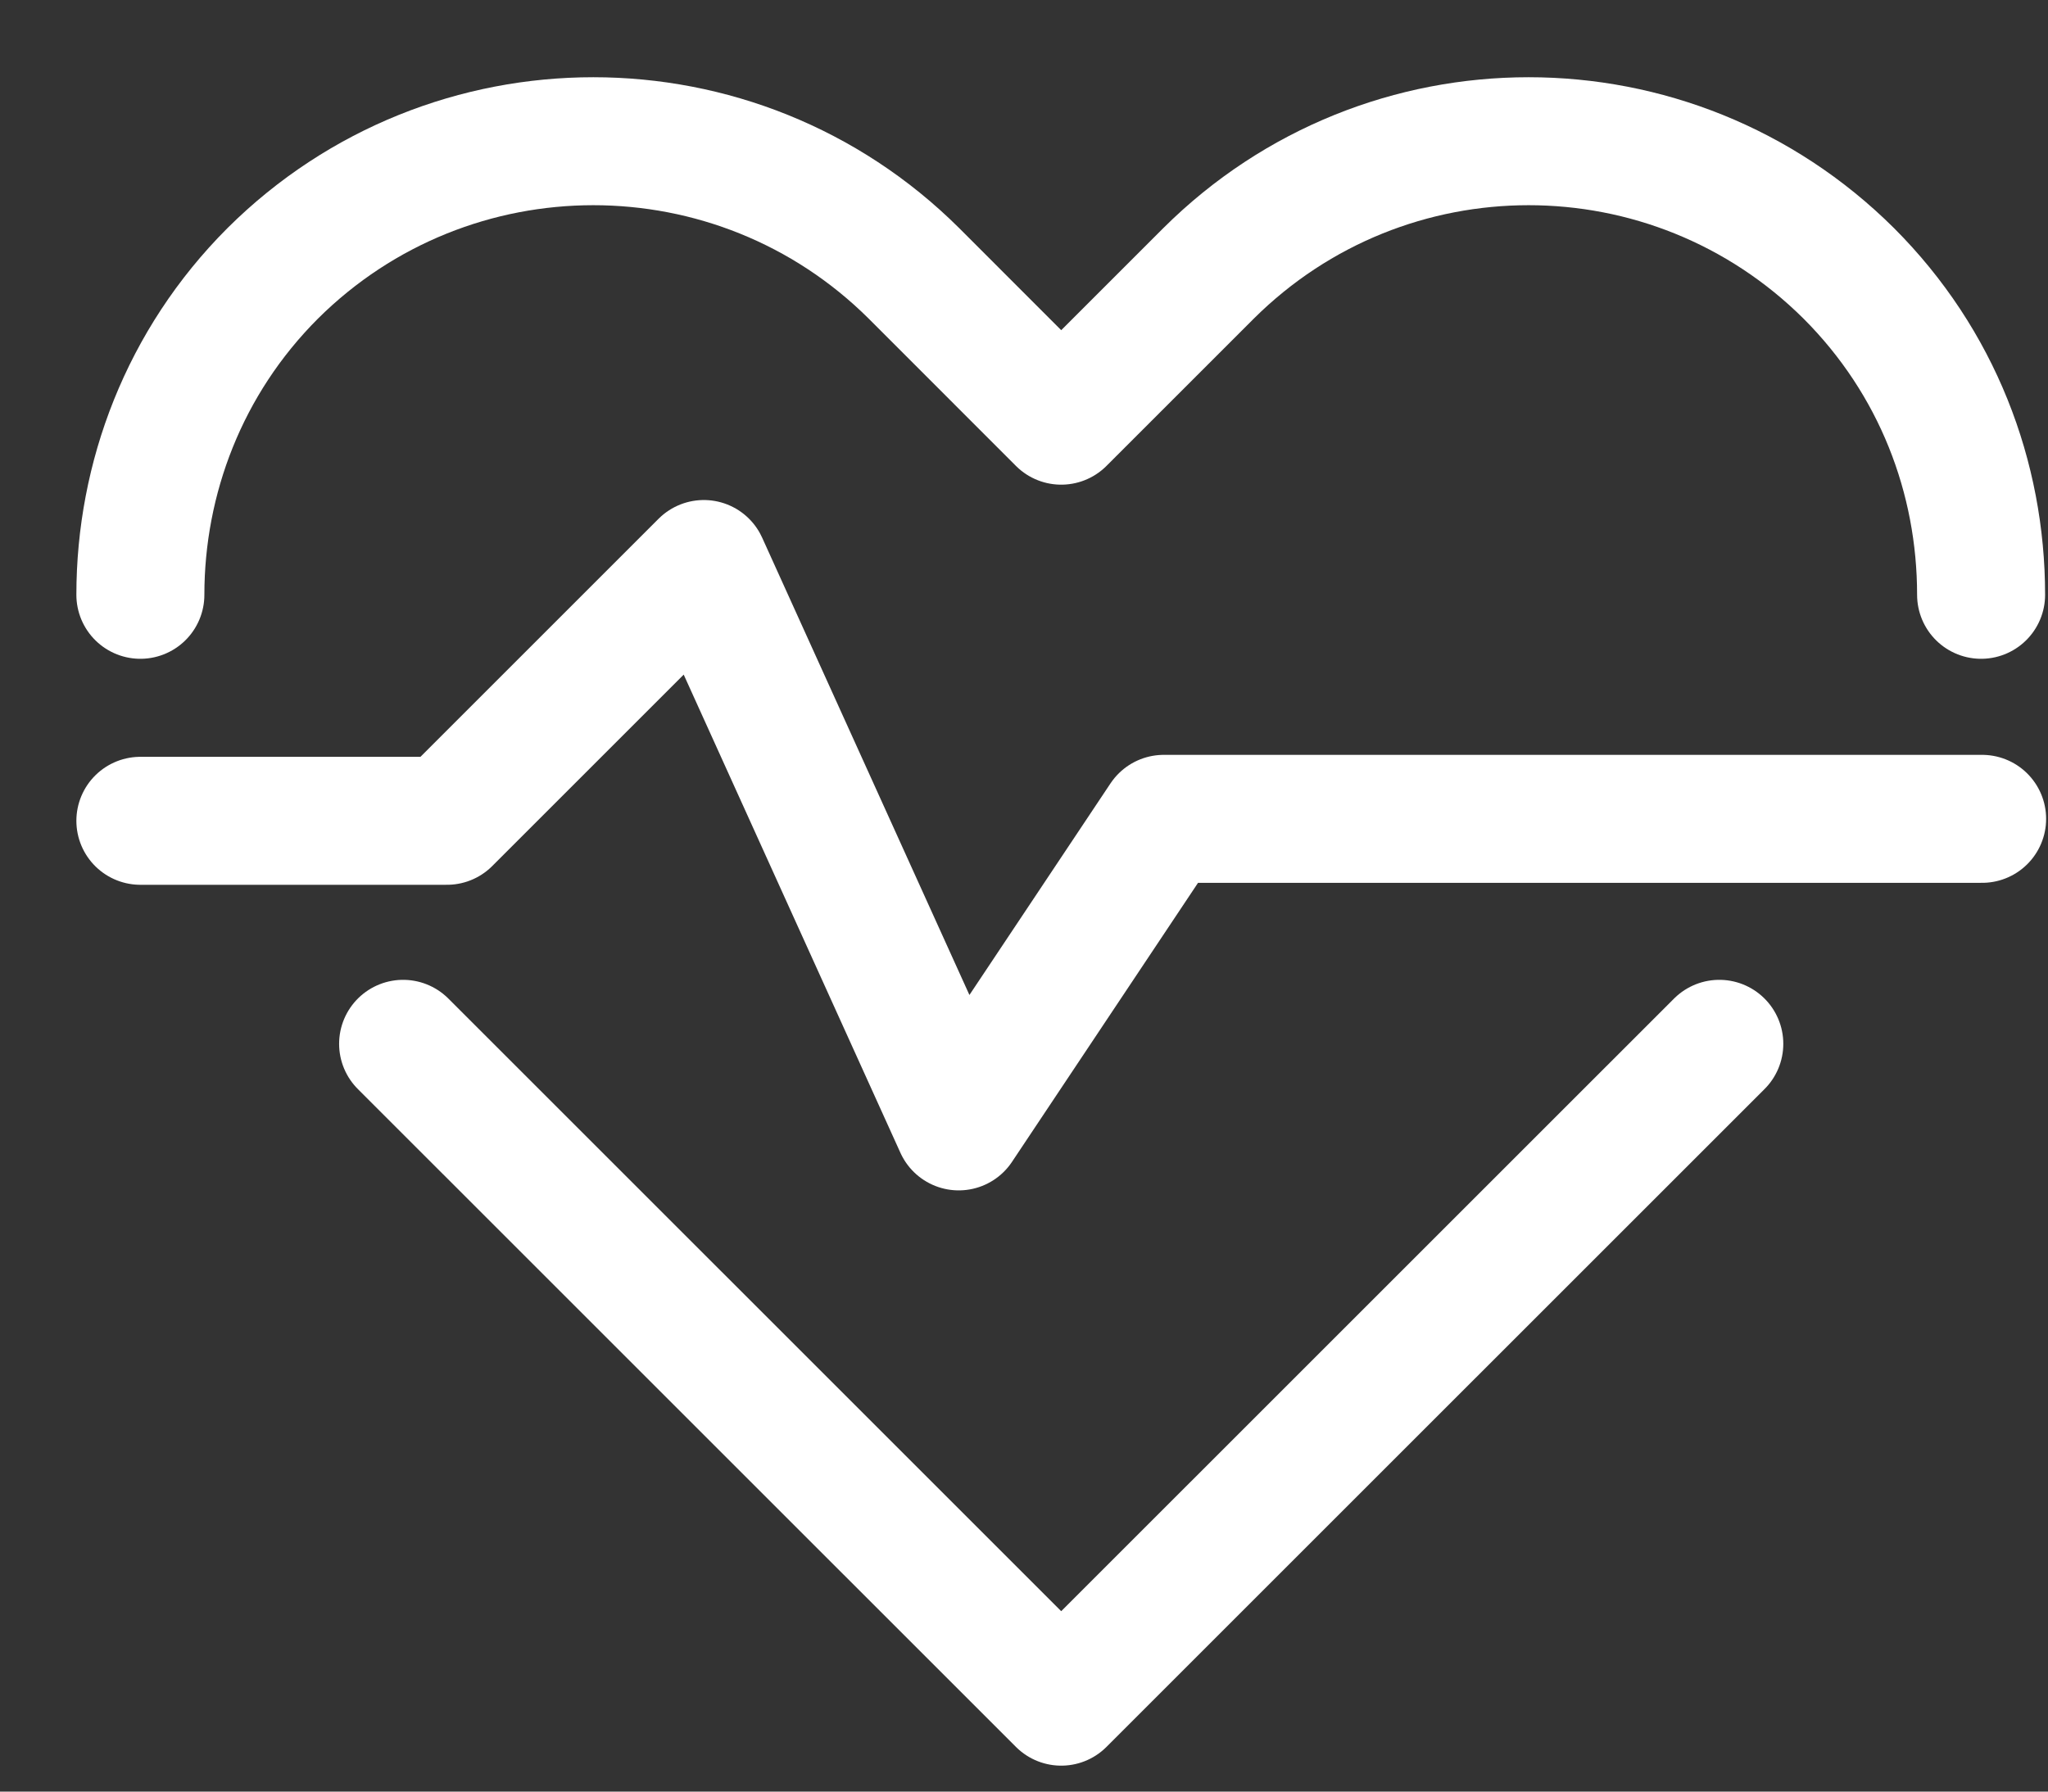
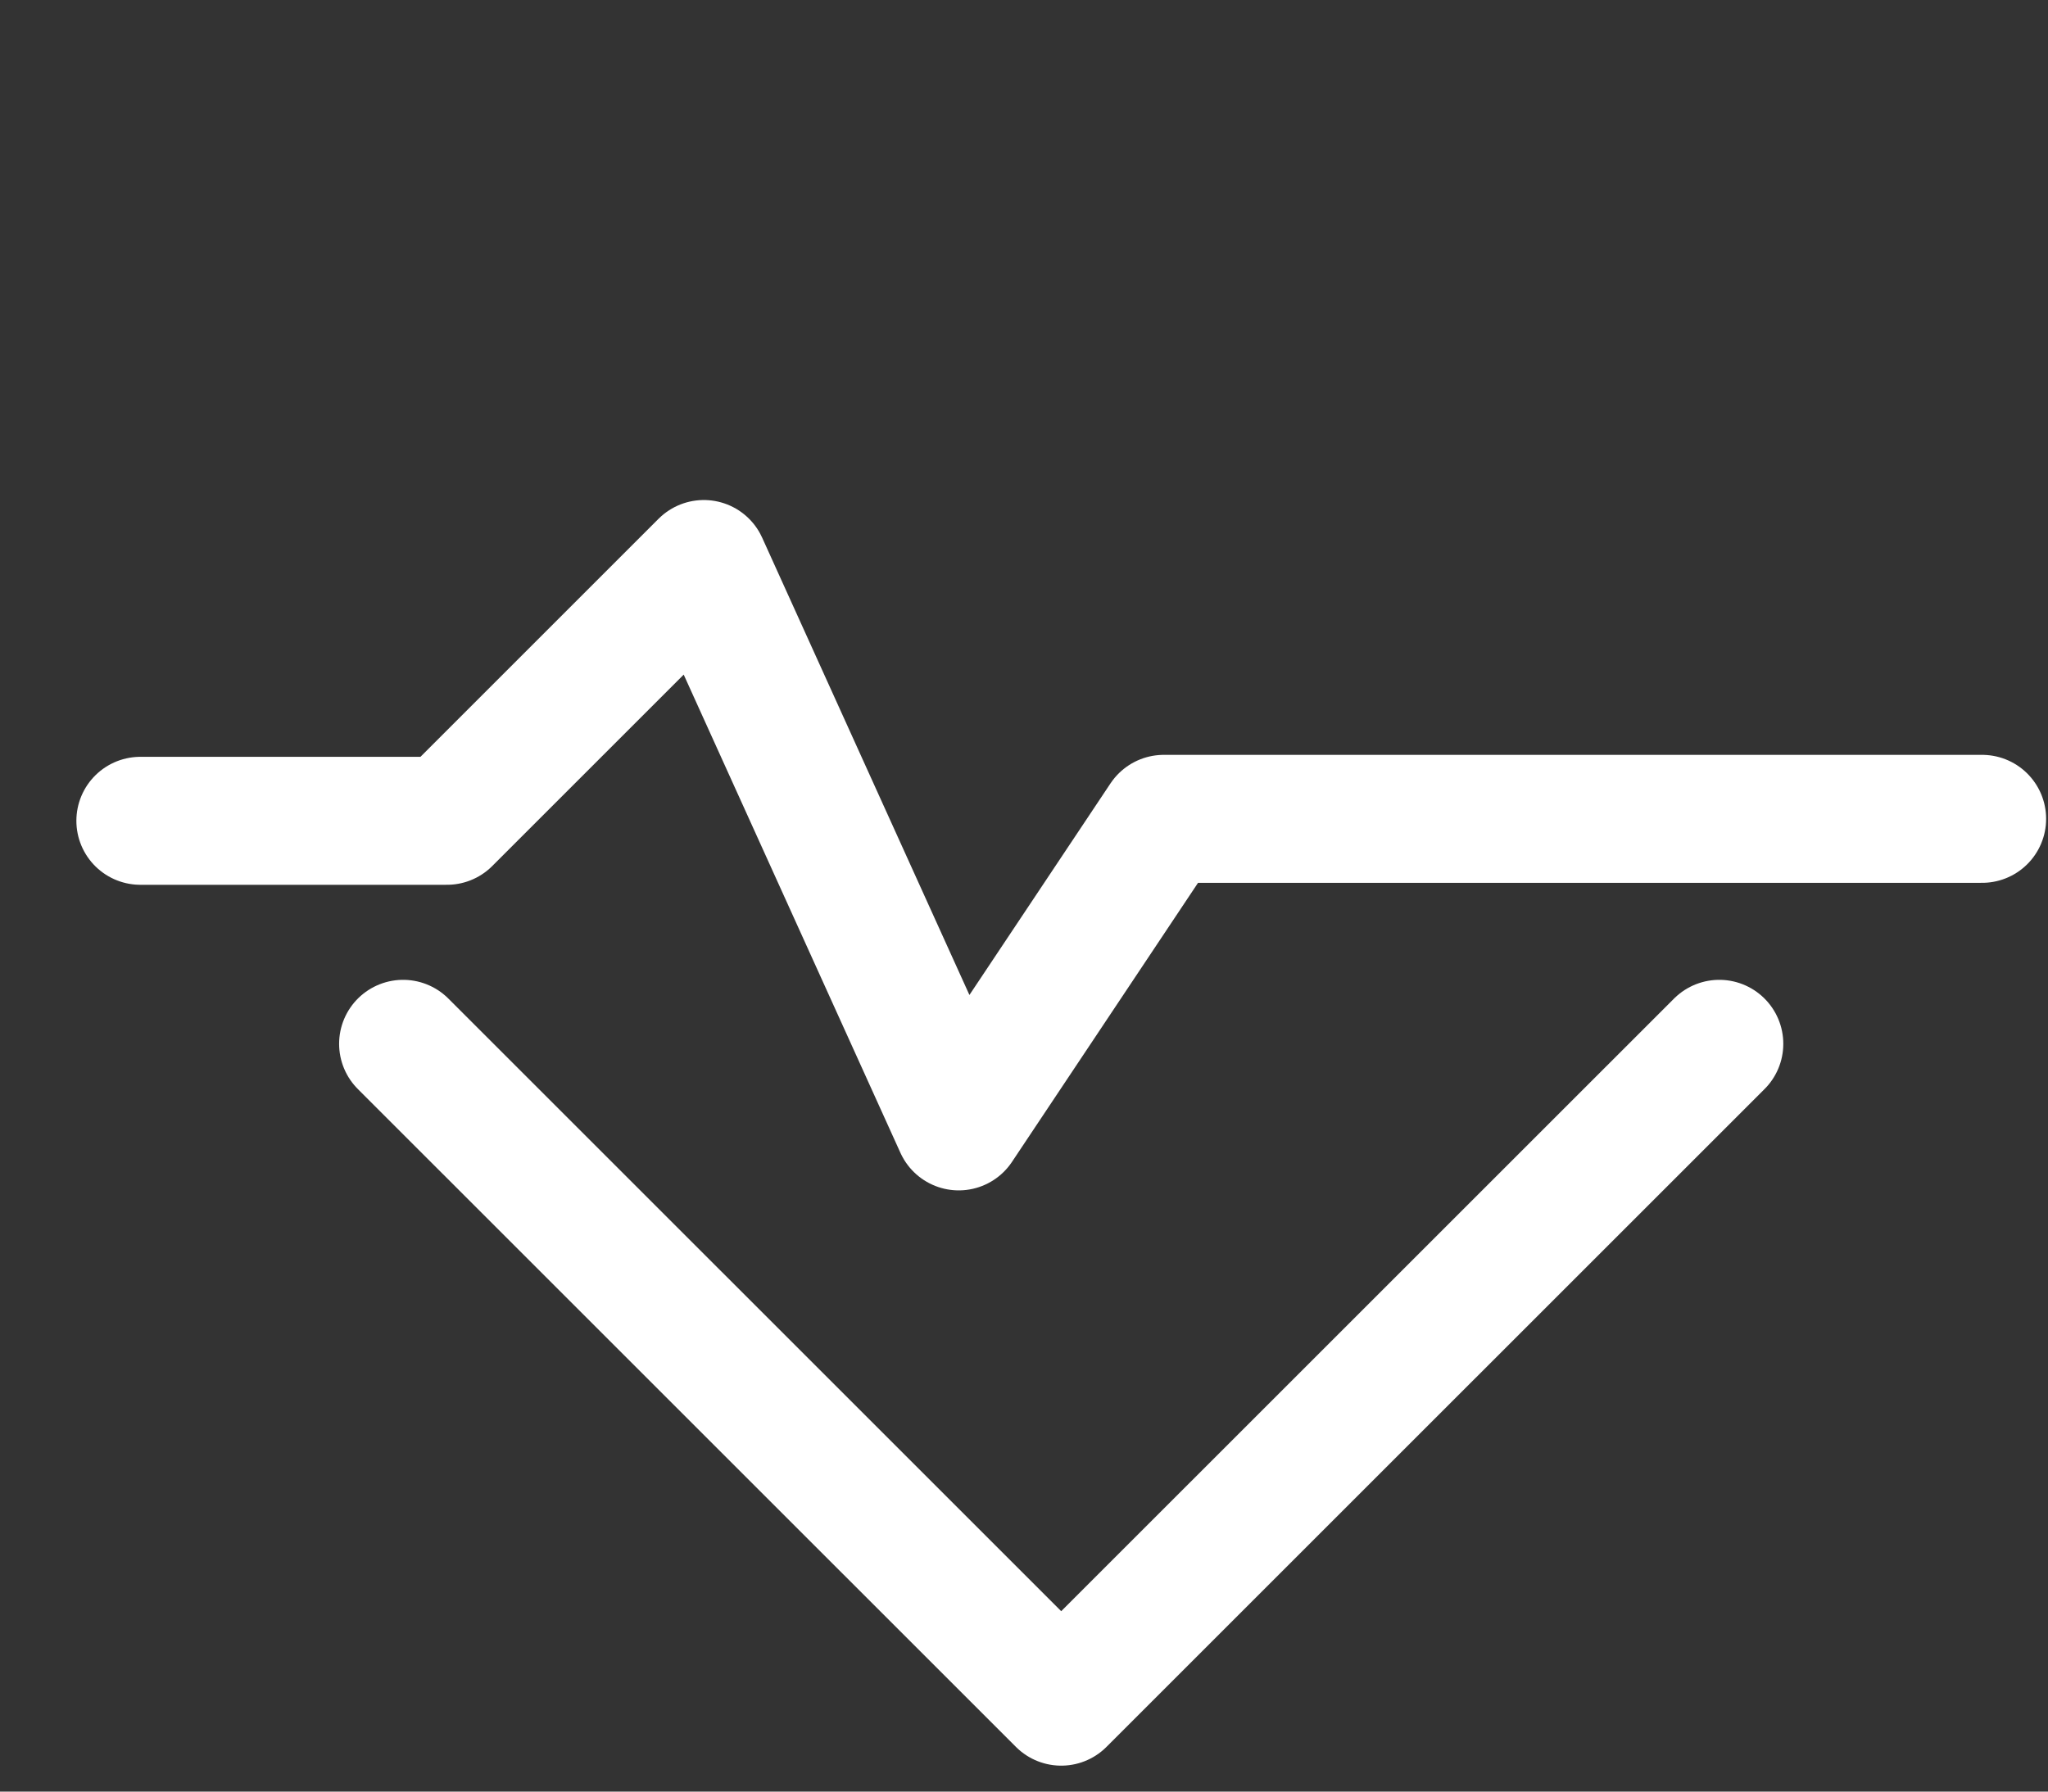
<svg xmlns="http://www.w3.org/2000/svg" width="24" height="21" viewBox="0 0 24 21" fill="none">
  <rect x="0" y="0" width="24" height="21" fill="#333333" stroke="none" />
  <path d="M1.645 9.621H5.238L8.248 6.611L11.235 13.203L13.638 9.598H23.228" stroke="white" stroke-width="1.5" stroke-linecap="round" stroke-linejoin="round" />
-   <path d="M1.645 6.972C1.645 5.607 2.158 4.242 3.196 3.204C5.273 1.139 8.633 1.139 10.71 3.204L12.436 4.931L14.163 3.204C16.239 1.139 19.588 1.139 21.665 3.204C22.703 4.242 23.216 5.596 23.216 6.972" stroke="white" stroke-width="1.5" stroke-linecap="round" stroke-linejoin="round" />
  <path d="M4.724 12.235L12.436 19.946L20.148 12.235" stroke="white" stroke-width="1.5" stroke-linecap="round" stroke-linejoin="round" />
</svg>